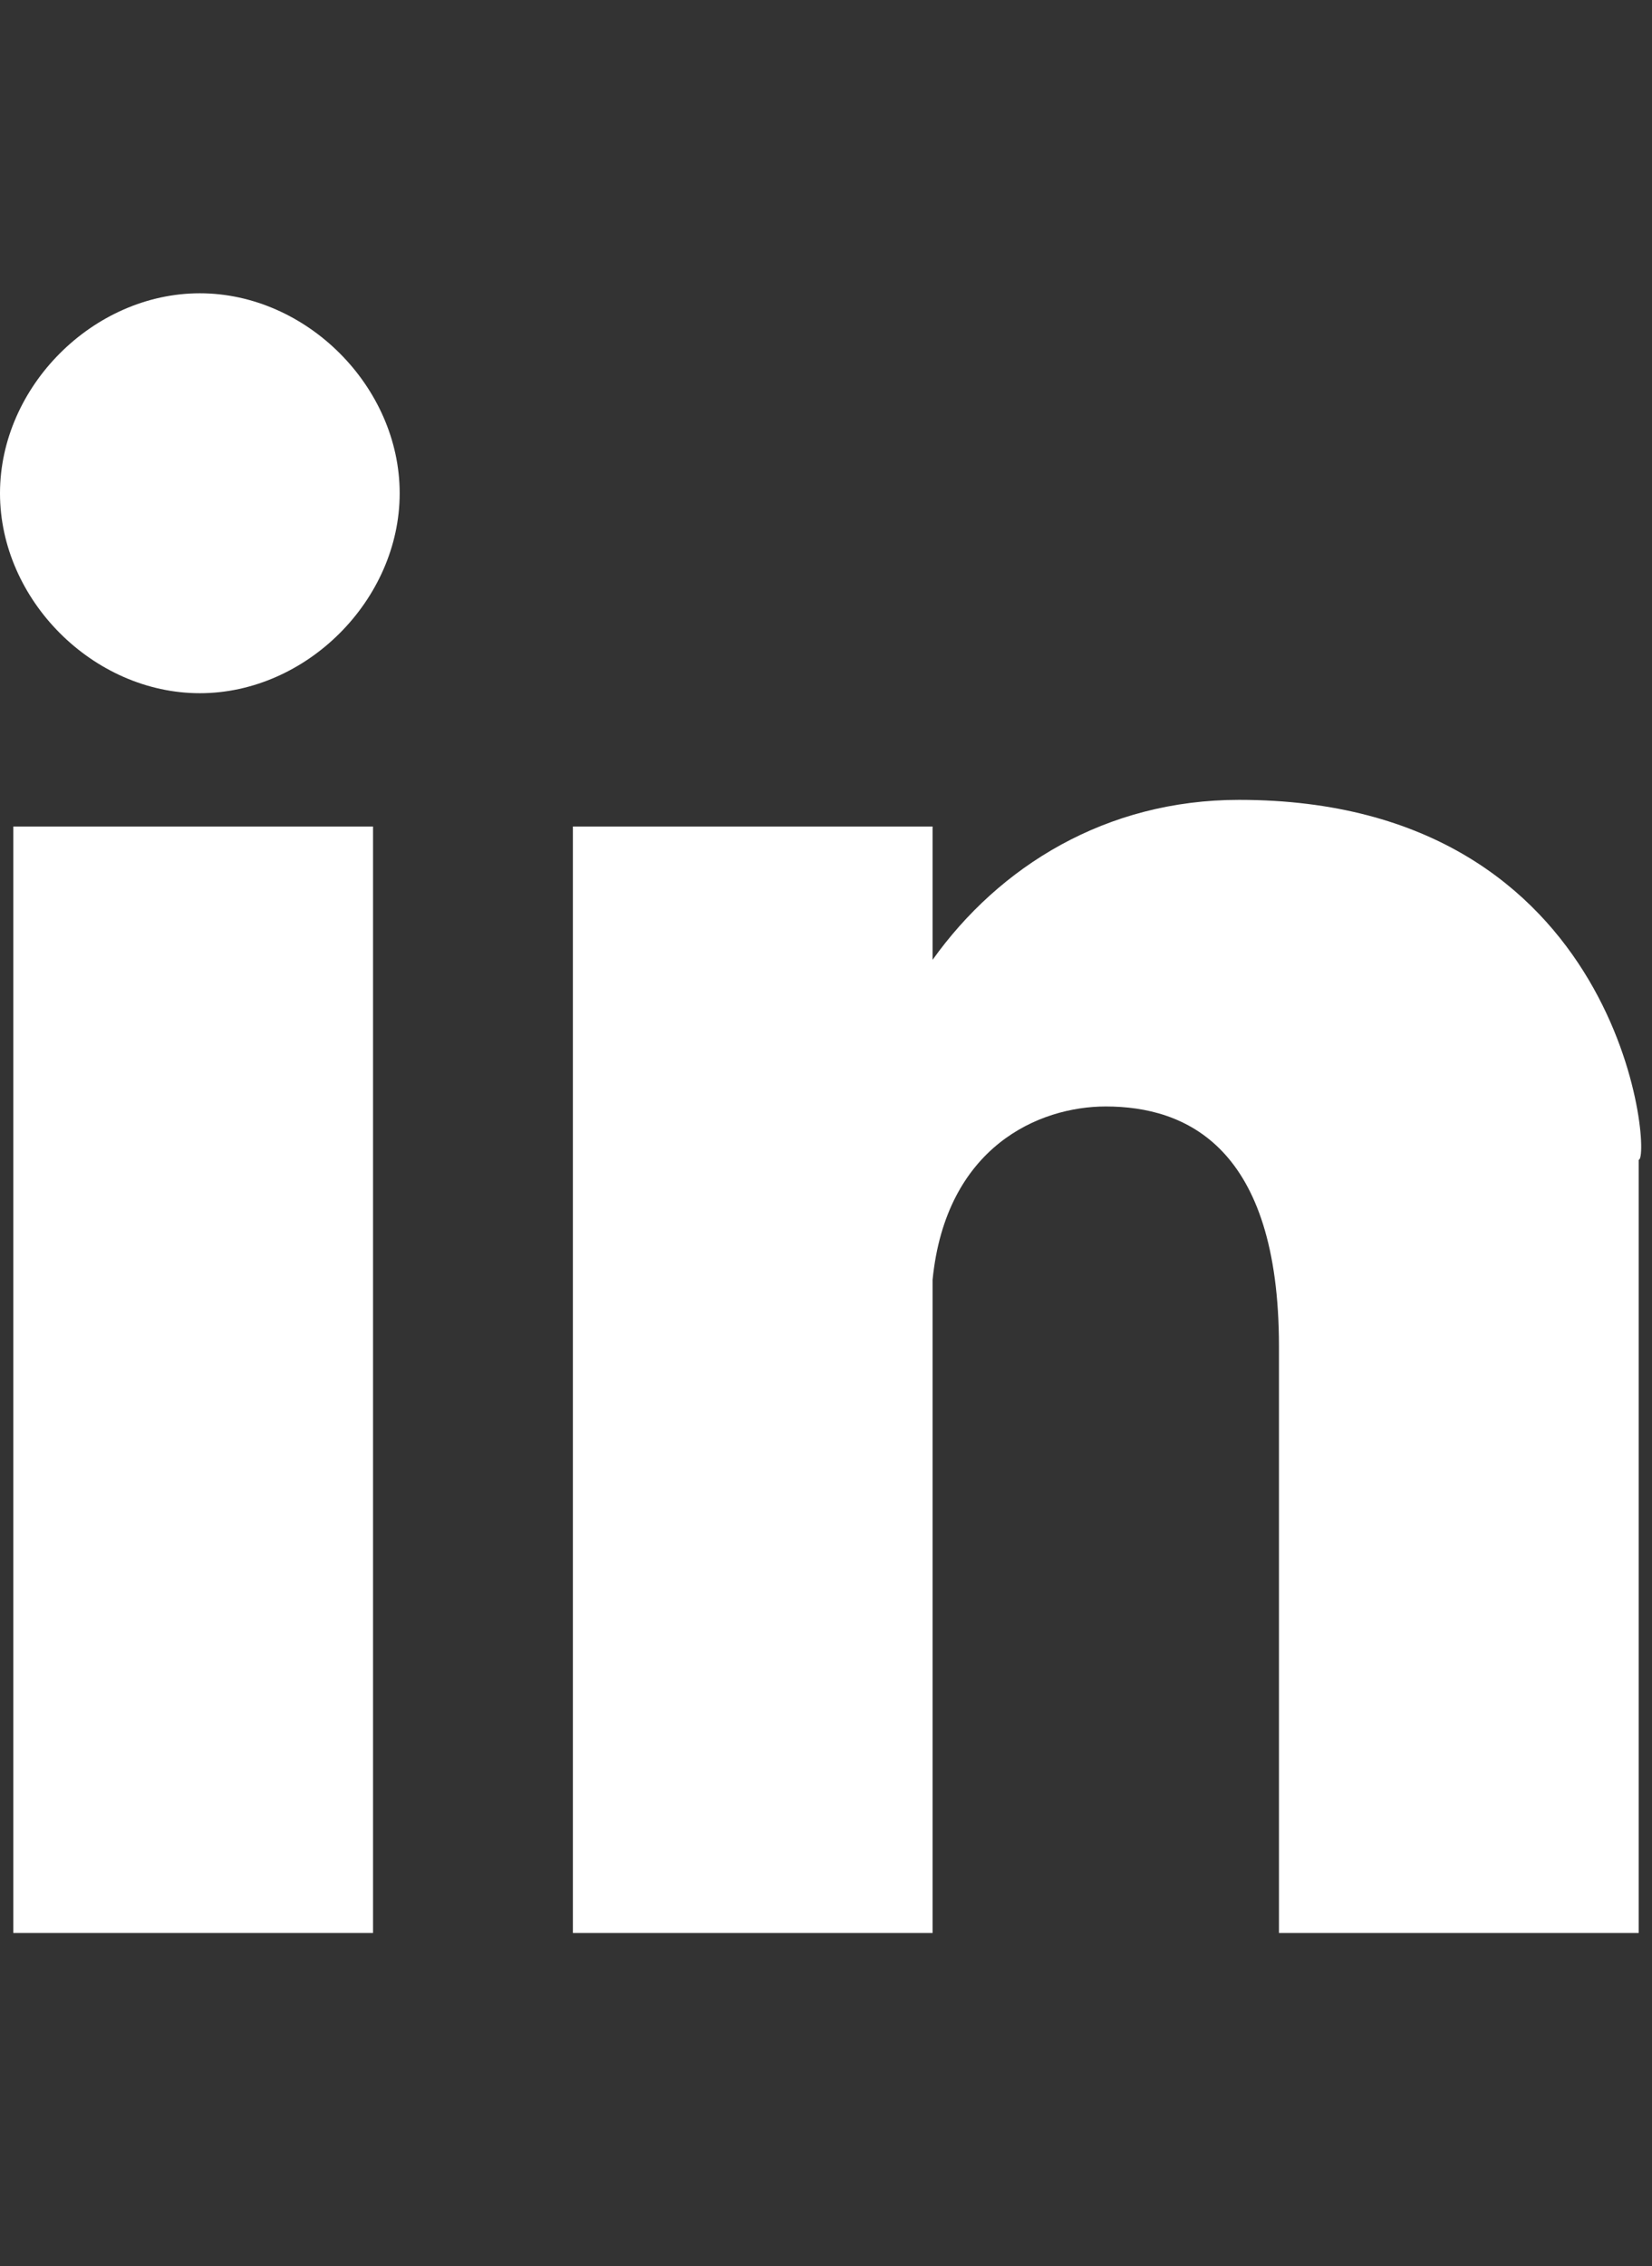
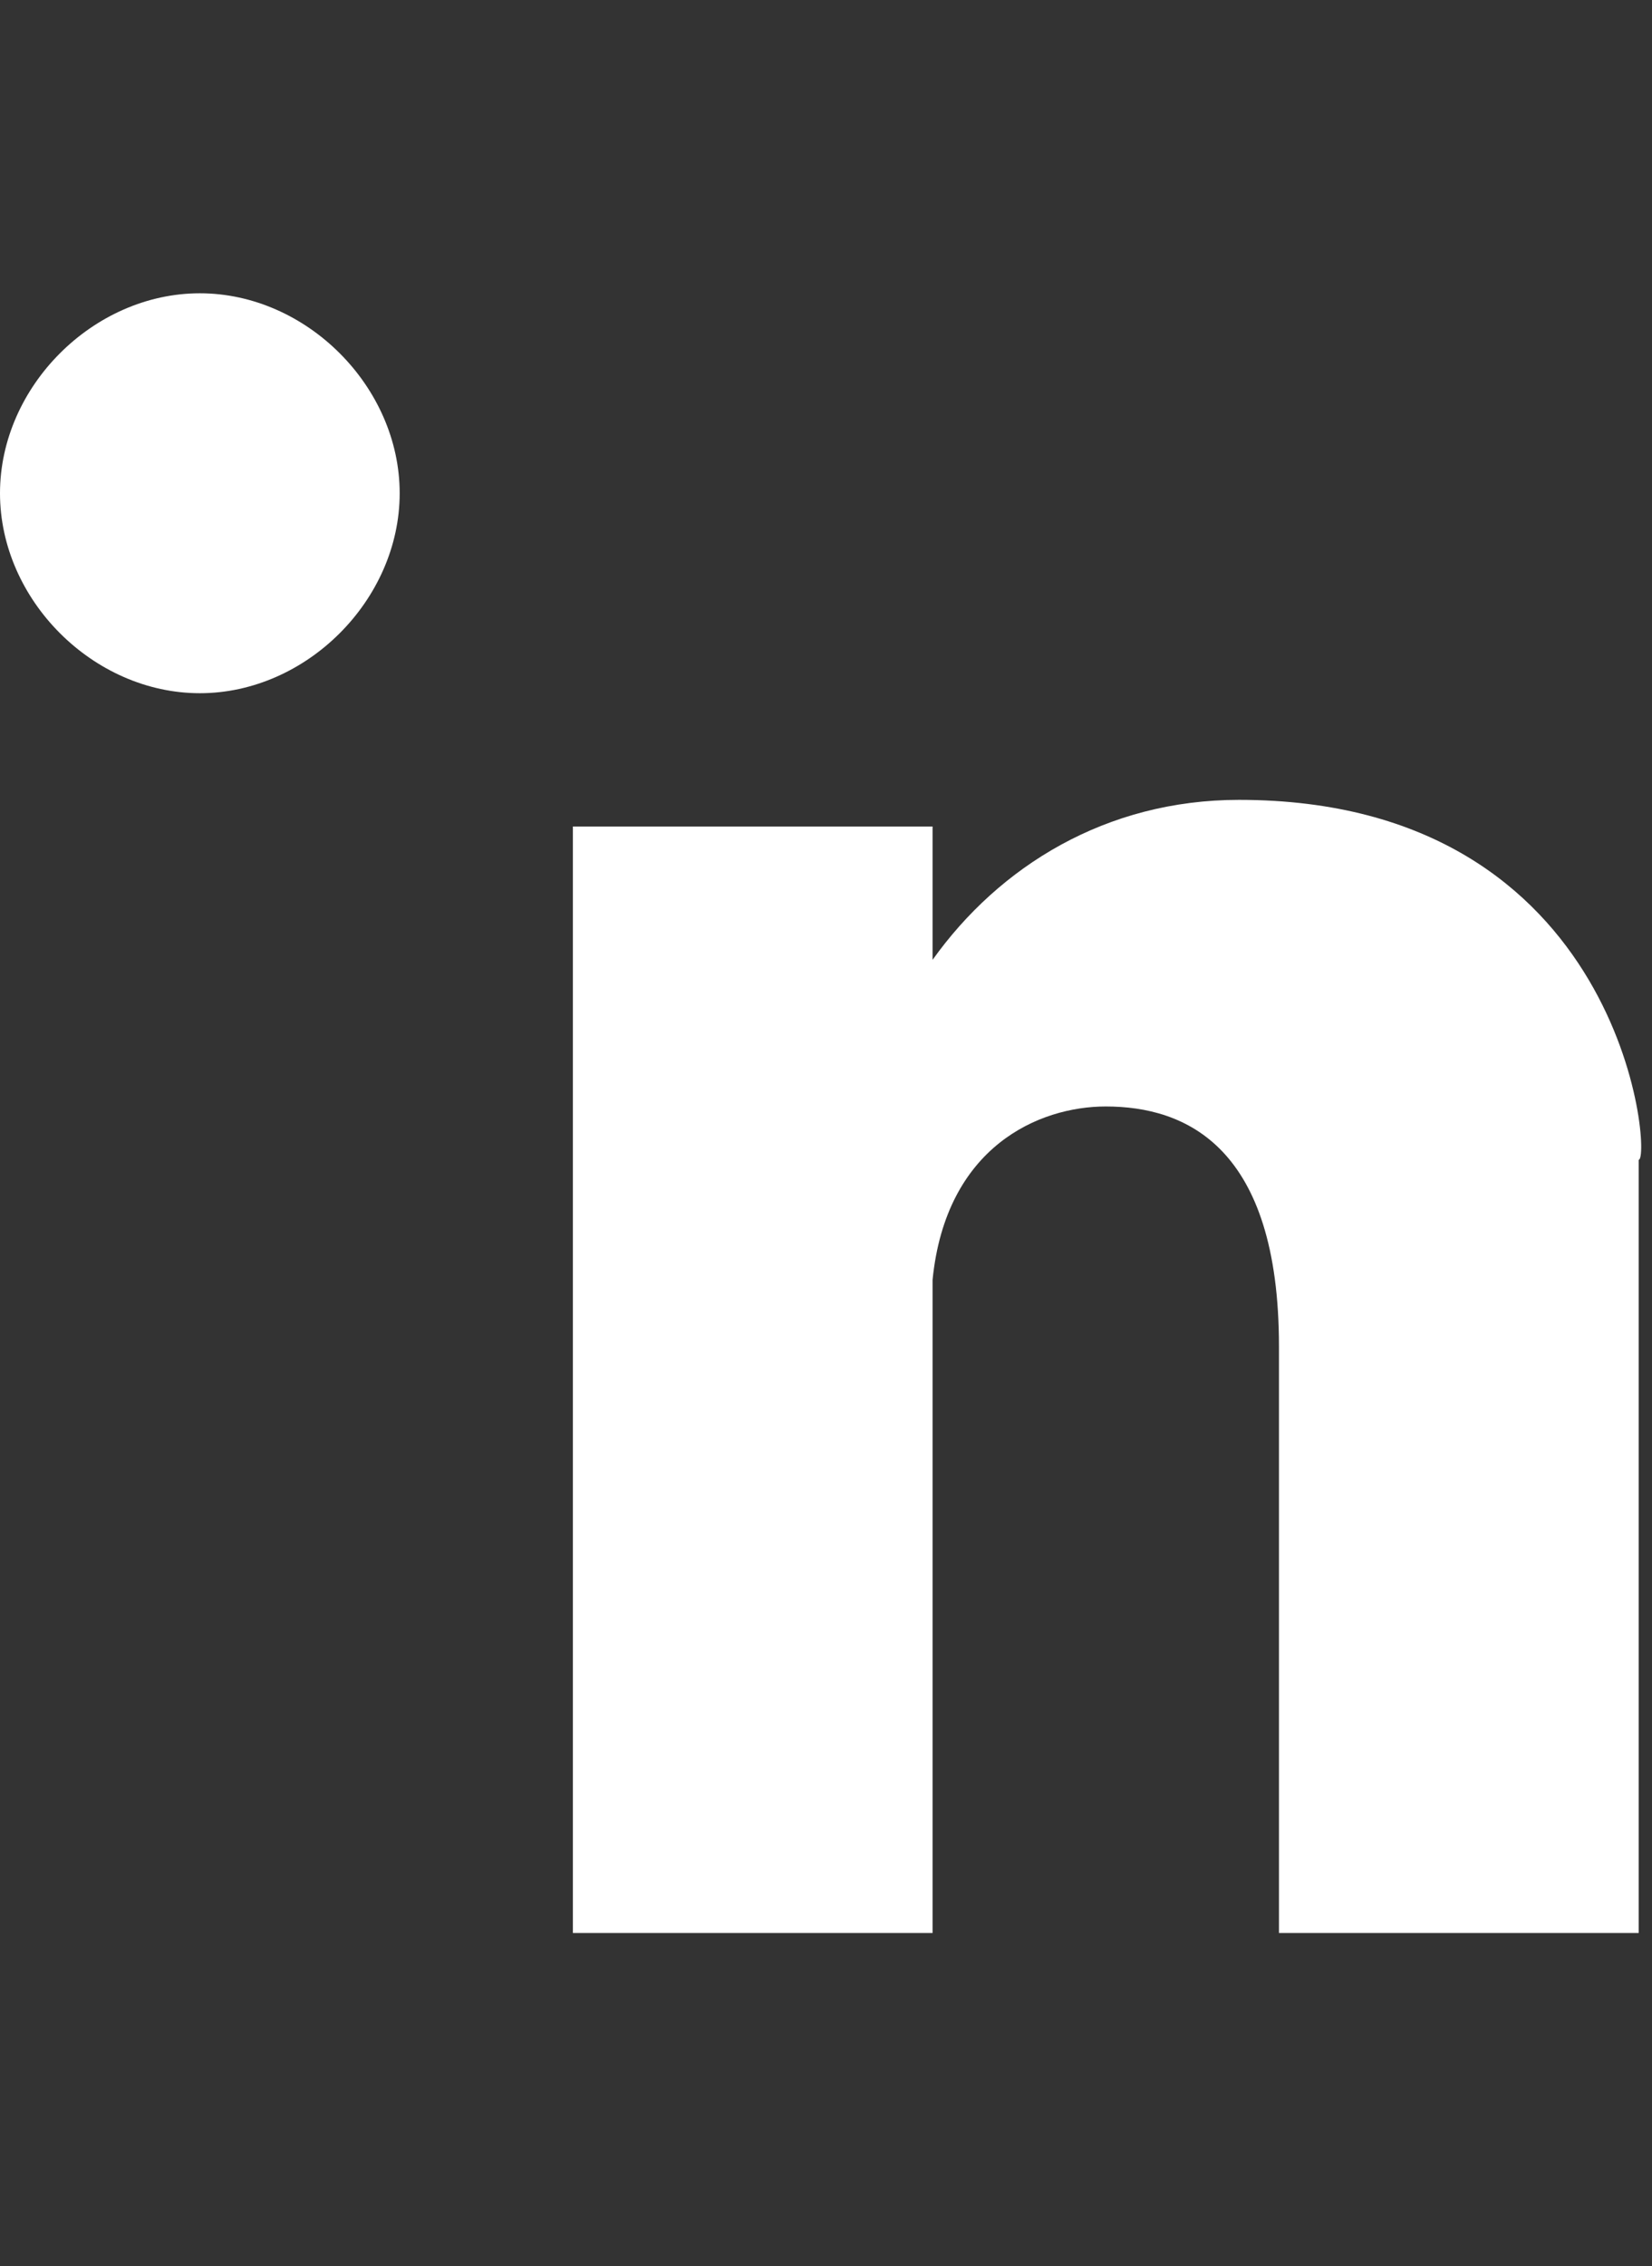
<svg xmlns="http://www.w3.org/2000/svg" version="1.1" id="Livello_1" x="0px" y="0px" viewBox="0 0 12.4 17" style="enable-background:new 0 0 12.4 17;" xml:space="preserve">
  <rect x="0" y="0" width="12.4" height="17" fill="#333333" stroke="none" />
  <style type="text/css">
	.st0{display:none;}
	.st1{display:inline;fill:#0B4D7B;}
	.st2{display:none;fill:#0B4D7B;}
	.st3{fill:#FFFFFF;}
</style>
  <g id="XMLID_1_" class="st0">
-     <path id="XMLID_6_" class="st1" d="M6.2,2.4c2,0,2.2,0,3,0c0.7,0,1.1,0.2,1.4,0.3c0.3,0.1,0.6,0.3,0.9,0.6c0.3,0.3,0.4,0.5,0.6,0.9   c0.1,0.3,0.2,0.7,0.3,1.4c0,0.8,0,1,0,3s0,2.2,0,3c0,0.7-0.2,1.1-0.3,1.4c-0.1,0.3-0.3,0.6-0.6,0.9c-0.3,0.3-0.5,0.4-0.9,0.6   c-0.3,0.1-0.7,0.2-1.4,0.3c-0.8,0-1,0-3,0s-2.2,0-3,0c-0.7,0-1.1-0.2-1.4-0.3s-0.6-0.3-0.9-0.6S0.4,13.4,0.2,13   c-0.1-0.3-0.2-0.7-0.3-1.4c0-0.8,0-1,0-3s0-2.2,0-3c0-0.7,0.2-1.1,0.3-1.4c0.4-0.5,0.4-0.7,0.8-1C1.1,3,1.5,2.8,1.7,2.7   C2,2.6,2.4,2.5,3.1,2.4C4,2.4,4.2,2.4,6.2,2.4 M6.2,1c-2,0-2.3,0-3.1,0S1.8,1.2,1.3,1.3C0.9,1.6,0.4,1.9,0,2.3s-0.6,0.8-0.8,1.3   s-0.3,1-0.3,1.8s0,1,0,3.1c0,2,0,2.3,0,3.1s0.2,1.3,0.3,1.8c0.2,0.5,0.4,0.9,0.9,1.3c0.4,0.4,0.8,0.7,1.3,0.9s1,0.3,1.8,0.3   s1,0,3.1,0c2,0,2.3,0,3.1,0s1.3-0.2,1.8-0.3c0.5-0.2,0.9-0.4,1.3-0.9c0.4-0.4,0.7-0.8,0.9-1.3s0.3-1,0.3-1.8s0-1,0-3.1   c0-2,0-2.3,0-3.1s-0.2-1.3-0.3-1.8c-0.2-0.5-0.4-0.9-0.9-1.3c-0.4-0.4-0.8-0.7-1.3-0.9s-1-0.3-1.8-0.3C8.5,1,8.2,1,6.2,1" />
-     <path id="XMLID_3_" class="st1" d="M6.2,4.6c-2.1,0-3.8,1.7-3.8,3.8s1.7,3.8,3.8,3.8S10,10.5,10,8.4S8.3,4.6,6.2,4.6 M6.2,10.9   c-1.4,0-2.5-1.1-2.5-2.5C3.7,7.1,4.8,6,6.2,6s2.5,1.1,2.5,2.4C8.7,9.8,7.5,10.9,6.2,10.9" />
    <path id="XMLID_2_" class="st1" d="M11,4.5c0,0.5-0.4,0.9-0.9,0.9S9.2,5,9.2,4.5s0.4-0.9,0.9-0.9C10.5,3.6,11,4,11,4.5" />
  </g>
  <path id="XMLID_9_" class="st2" d="M4.6,16.3h3.1V8.4h2.2l0.2-2.6H7.7c0,0,0-1,0-1.5c0-0.6,0.1-0.9,0.7-0.9c0.5,0,1.7,0,1.7,0V0.6  c0,0-1.8,0-2.2,0c-2.3,0-3.4,1-3.4,3c0,1.7,0,2.1,0,2.1H2.9v2.7h1.6L4.6,16.3L4.6,16.3z" />
  <g class="st0">
-     <path class="st1" d="M14.9,4.1c-0.2-0.8-0.8-1.4-1.6-1.6c-1.4-0.4-7.1-0.4-7.1-0.4s-5.6,0-7.1,0.4c-0.7,0.2-1.3,0.8-1.6,1.6   c-0.3,1.4-0.3,4.3-0.3,4.3s0,3,0.4,4.4c0.2,0.8,0.8,1.4,1.6,1.6c1.4,0.4,7.1,0.4,7.1,0.4s5.6,0,7.1-0.4c0.8-0.2,1.4-0.8,1.6-1.6   c0.4-1.4,0.4-4.4,0.4-4.4S15.1,5.5,14.9,4.1z M4.4,11.1V5.8l4.7,2.7L4.4,11.1z" />
-   </g>
+     </g>
  <g>
    <g>
      <path class="st3" d="M1.5,2.2C0.7,2.2,0,2.9,0,3.7c0,0.8,0.7,1.5,1.5,1.5S3,4.5,3,3.7C3,2.9,2.3,2.2,1.5,2.2z" />
-       <rect x="0.1" y="6.2" class="st3" width="2.7" height="8.3" />
      <path class="st3" d="M9.3,6C8.3,6,7.5,6.5,7,7.2V6.2H4.3v8.3H7V9.6c0.1-1,0.8-1.3,1.3-1.3c0.6,0,1.3,0.3,1.3,1.8v4.4h2.7v-4.4V8.7    C12.4,8.7,12.2,6,9.3,6z" />
    </g>
  </g>
</svg>